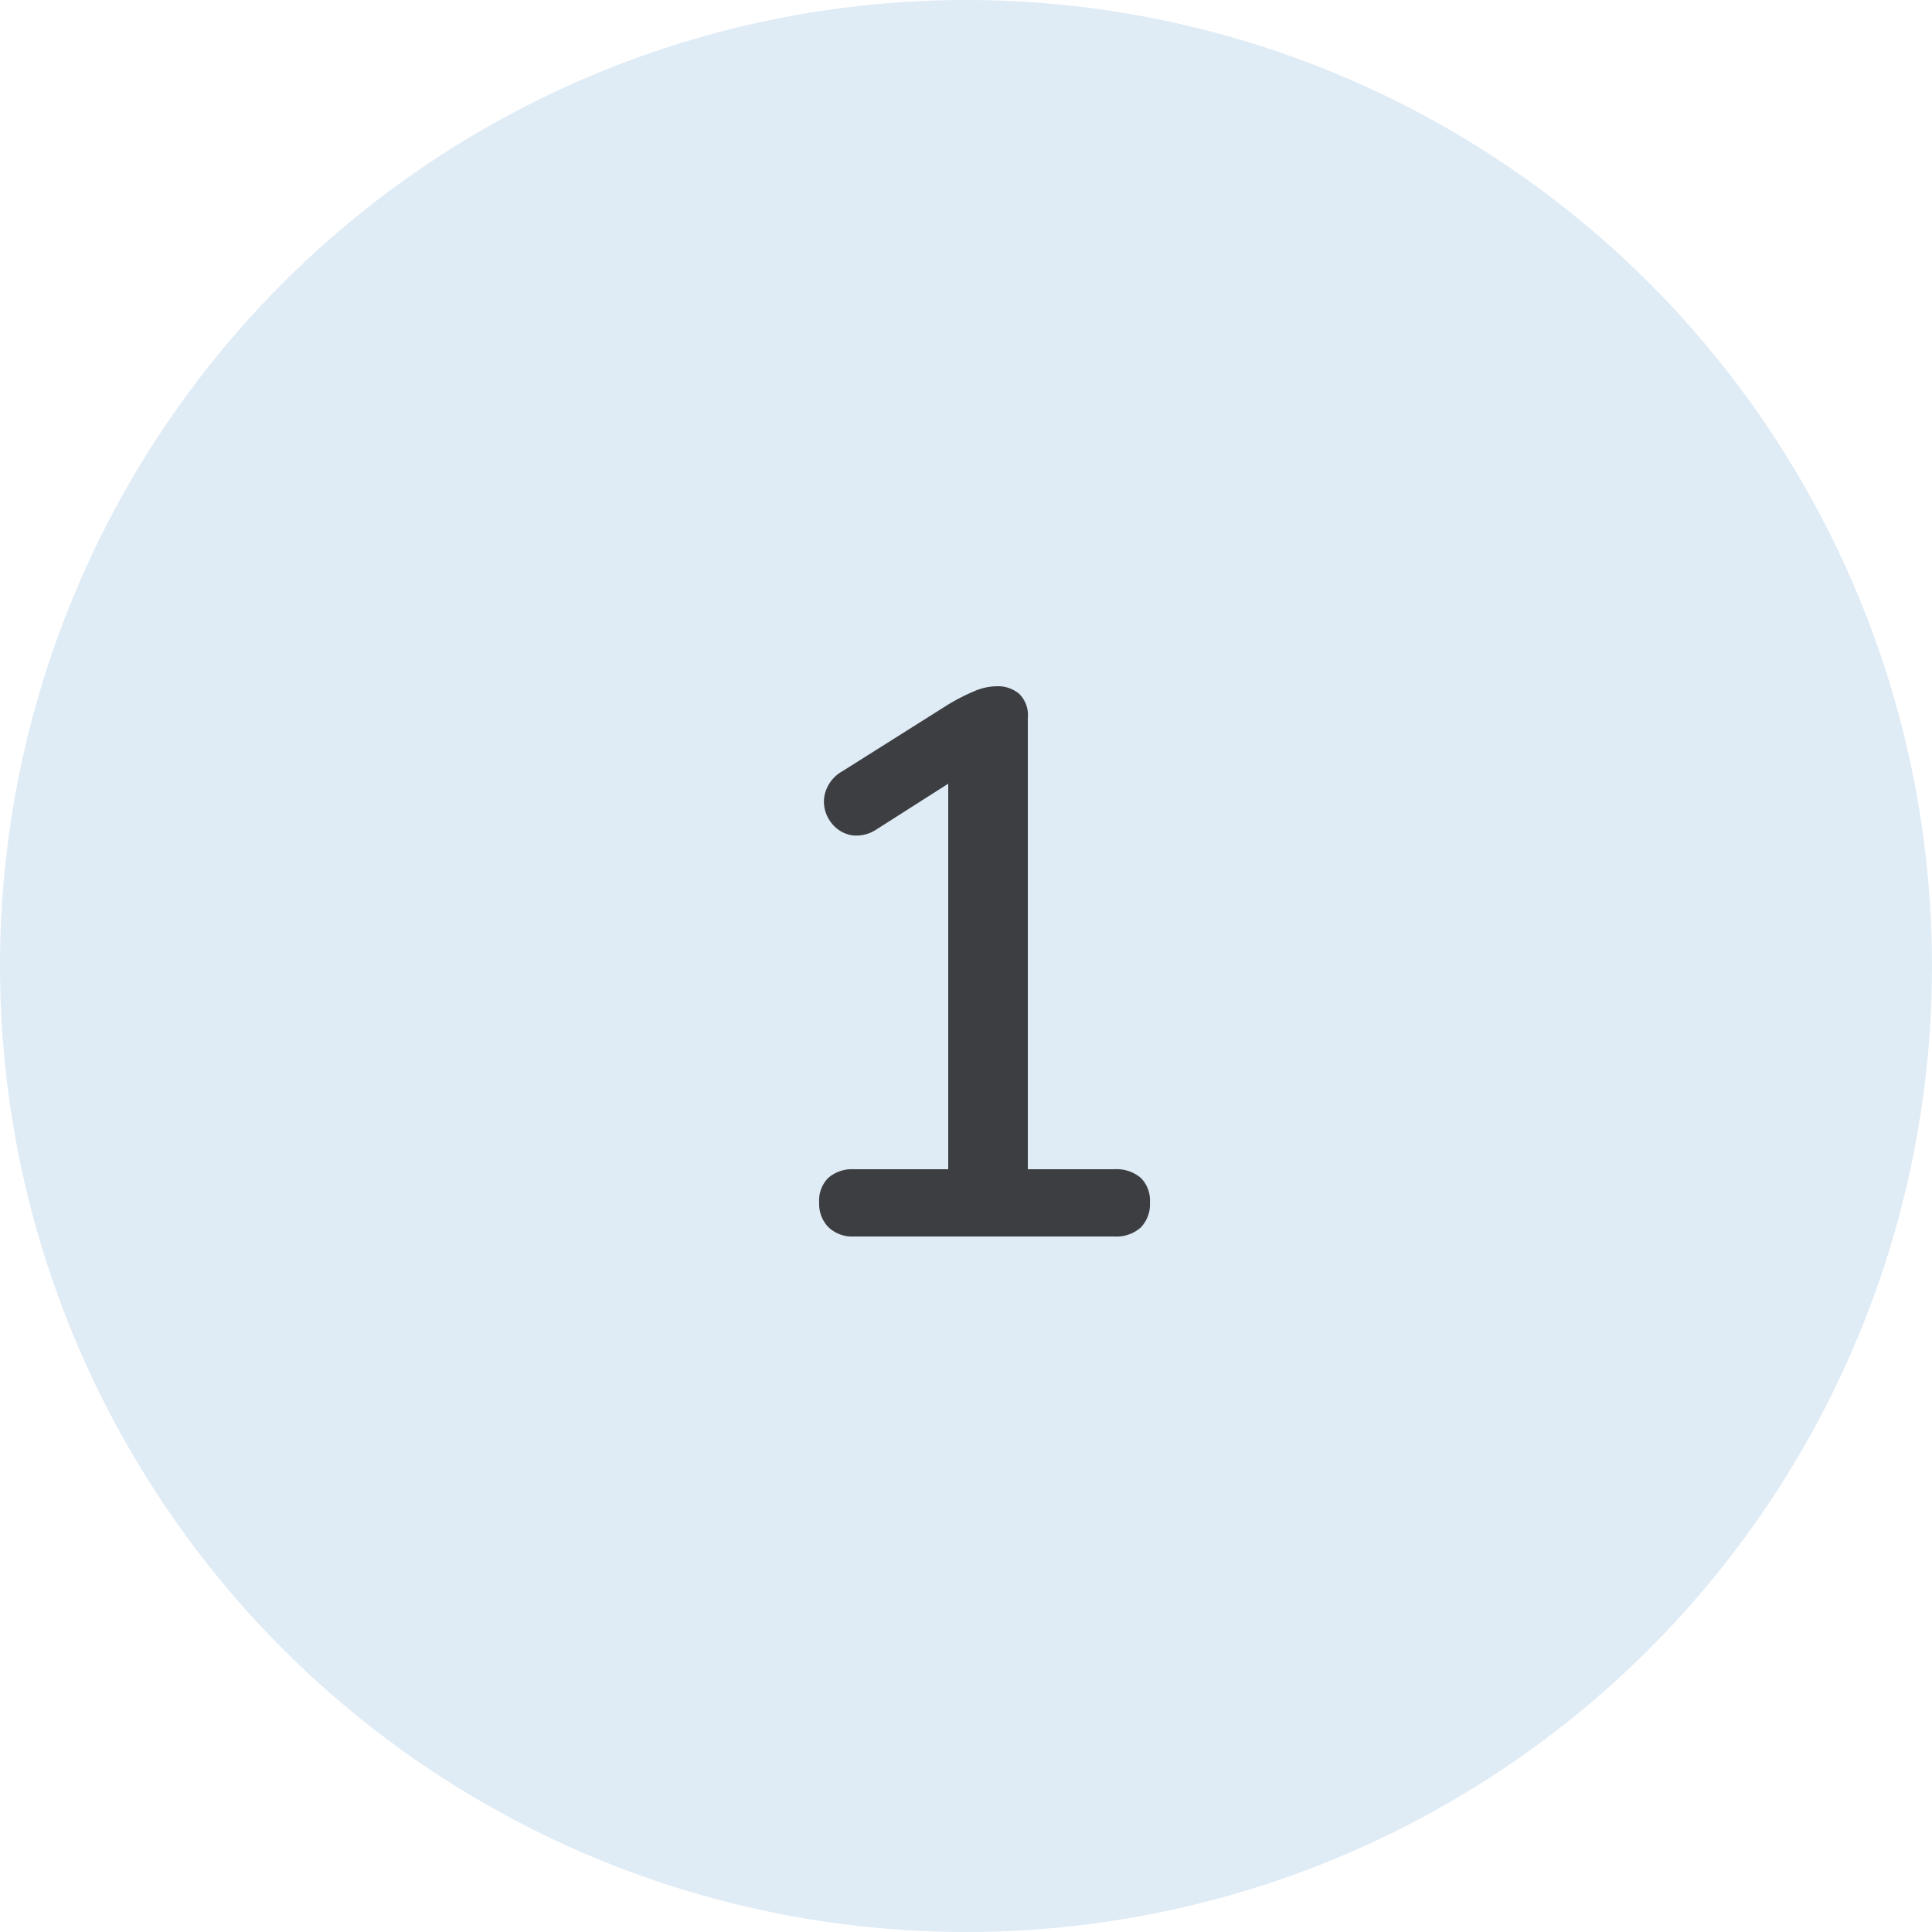
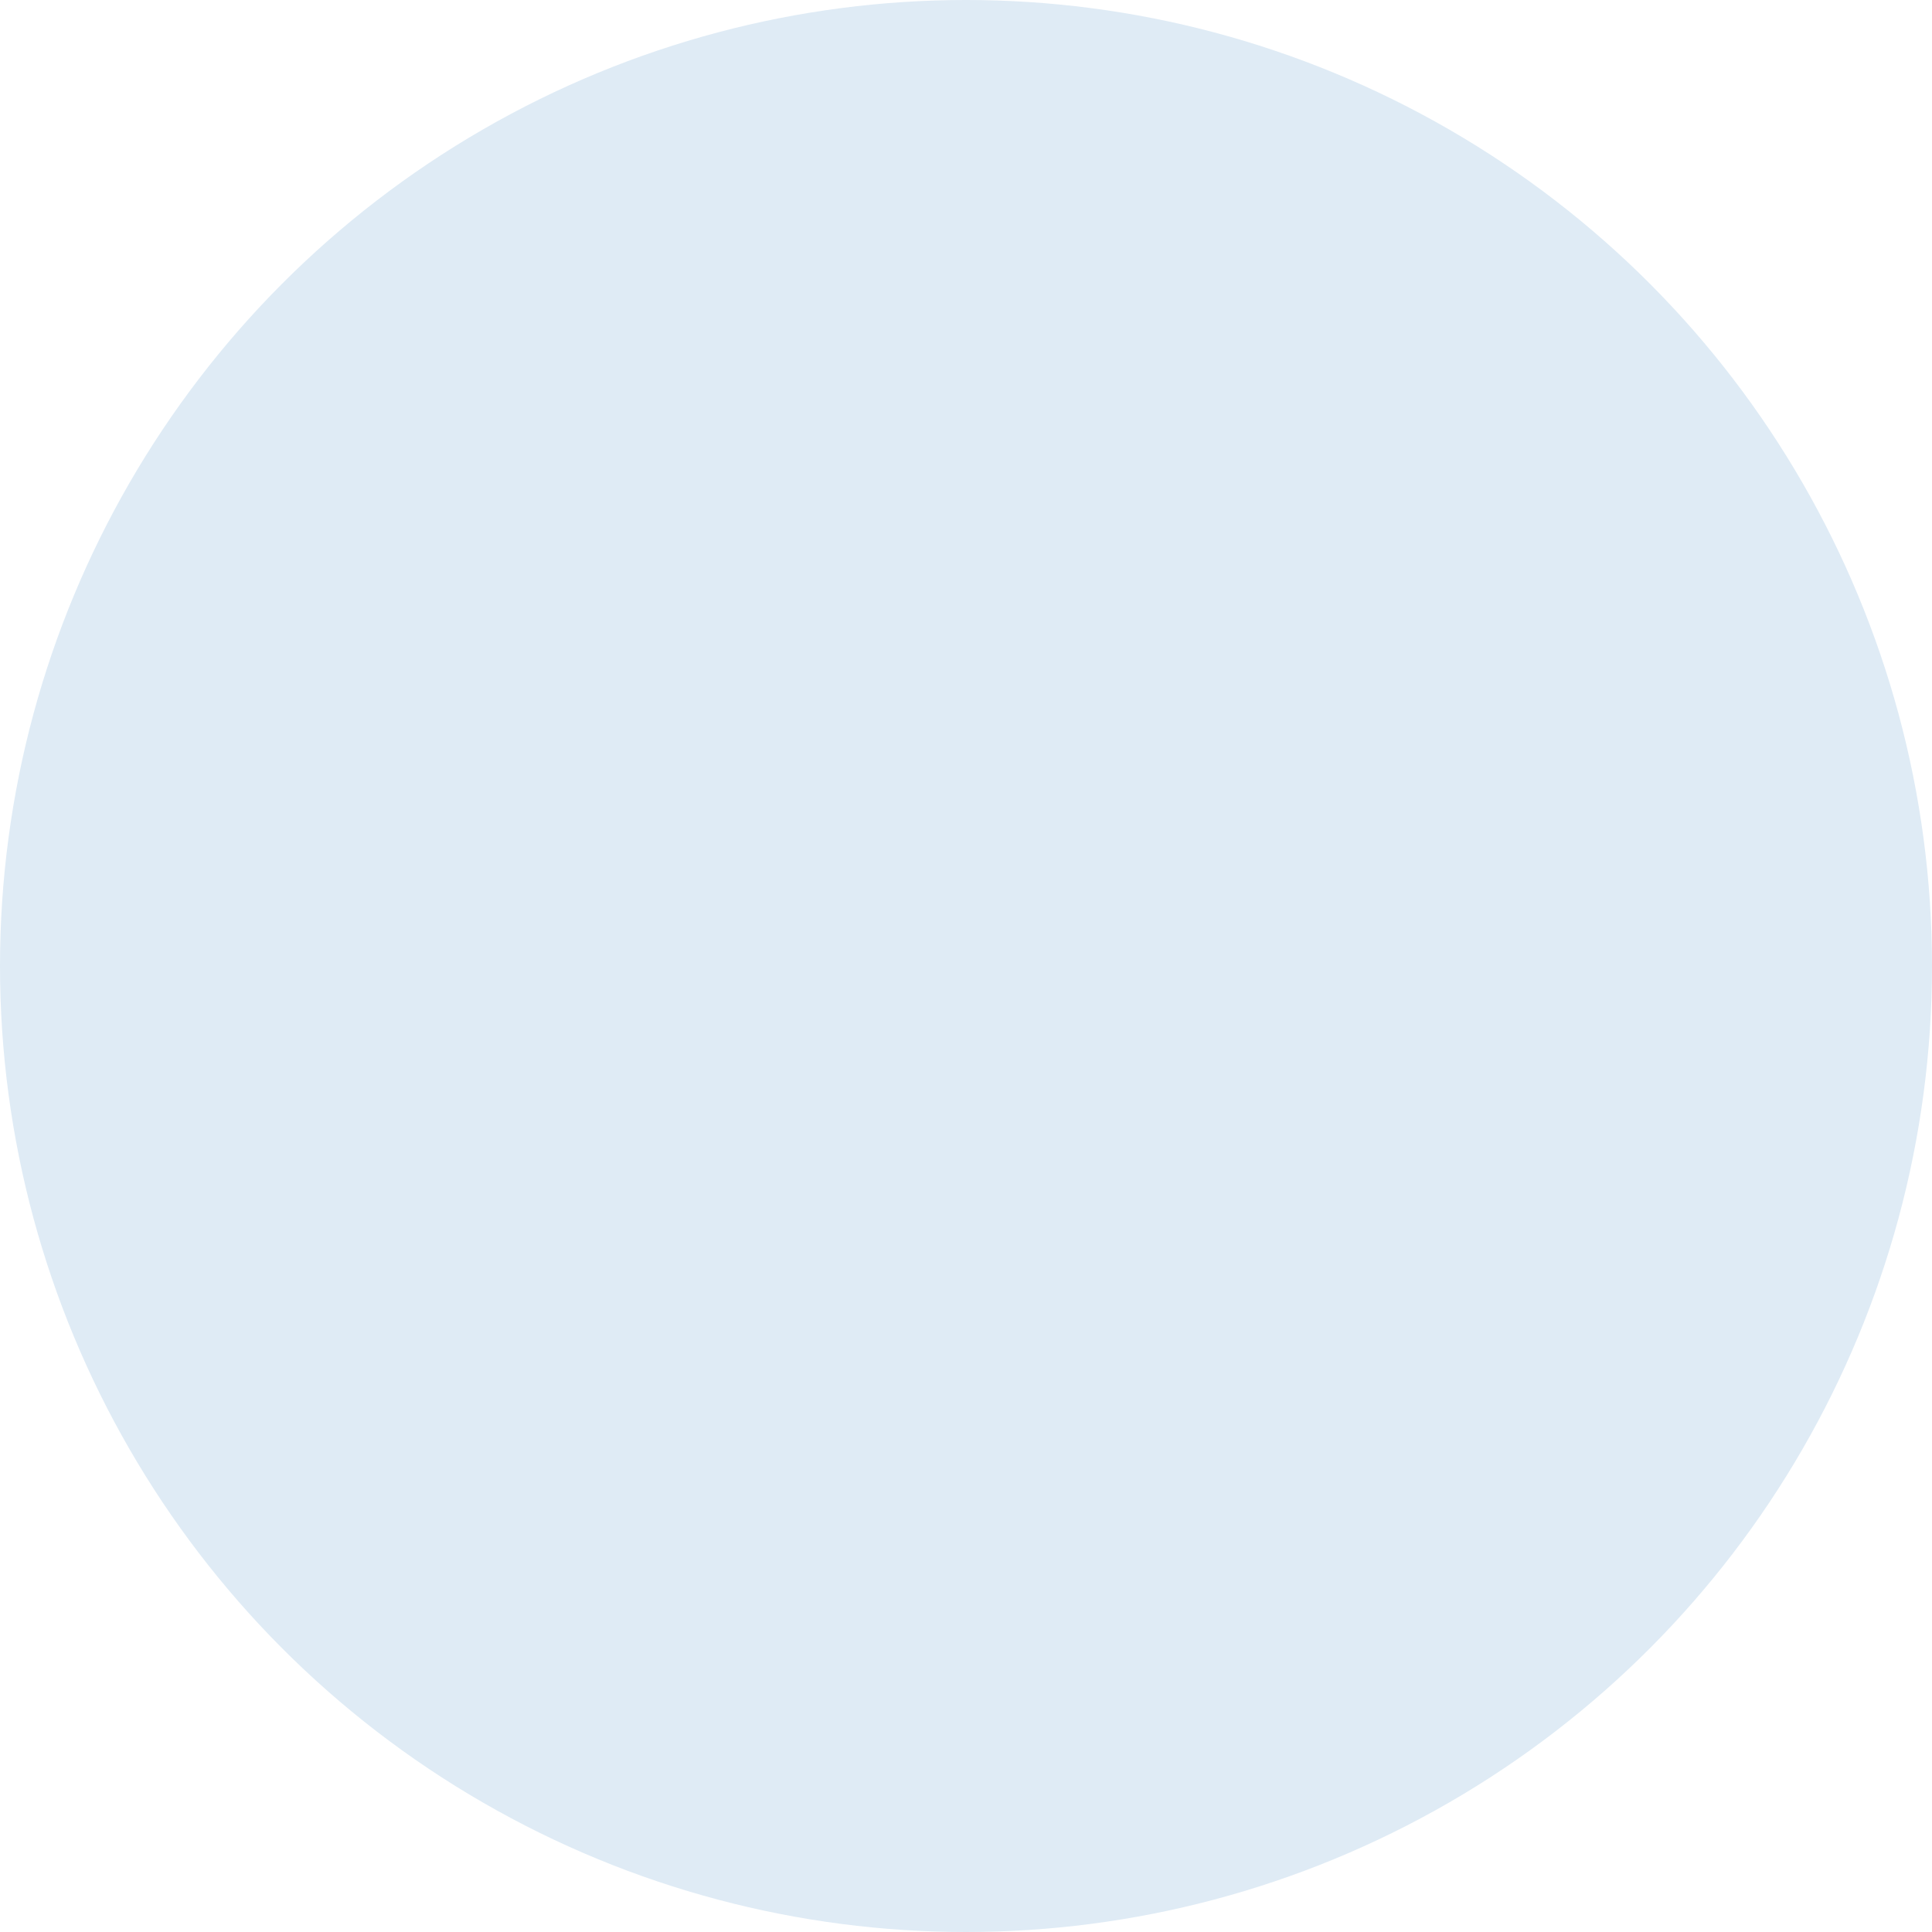
<svg xmlns="http://www.w3.org/2000/svg" width="50" height="50" viewBox="0 0 50 50">
  <g id="_1" data-name="1" transform="translate(-427 -3570)">
    <circle id="Ellipse_4" data-name="Ellipse 4" cx="25" cy="25" r="25" transform="translate(427 3570)" fill="#dfebf5" />
-     <path id="Path_143" data-name="Path 143" d="M-2.9,0a.892.892,0,0,1-.66-.24A.865.865,0,0,1-3.8-.88a.825.825,0,0,1,.24-.64.94.94,0,0,1,.66-.22H-.46V-12.38H.58l-2.92,1.86a.927.927,0,0,1-.59.14.828.828,0,0,1-.46-.22.925.925,0,0,1-.26-.44.845.845,0,0,1,.04-.54.936.936,0,0,1,.41-.46l2.76-1.74a5.438,5.438,0,0,1,.65-.33,1.526,1.526,0,0,1,.59-.13.865.865,0,0,1,.57.19.774.774,0,0,1,.23.63V-1.74H3.84a.97.97,0,0,1,.68.22.825.825,0,0,1,.24.64.858.858,0,0,1-.24.65A.944.944,0,0,1,3.84,0Z" transform="translate(452 3602)" fill="#3c3e42" />
  </g>
</svg>